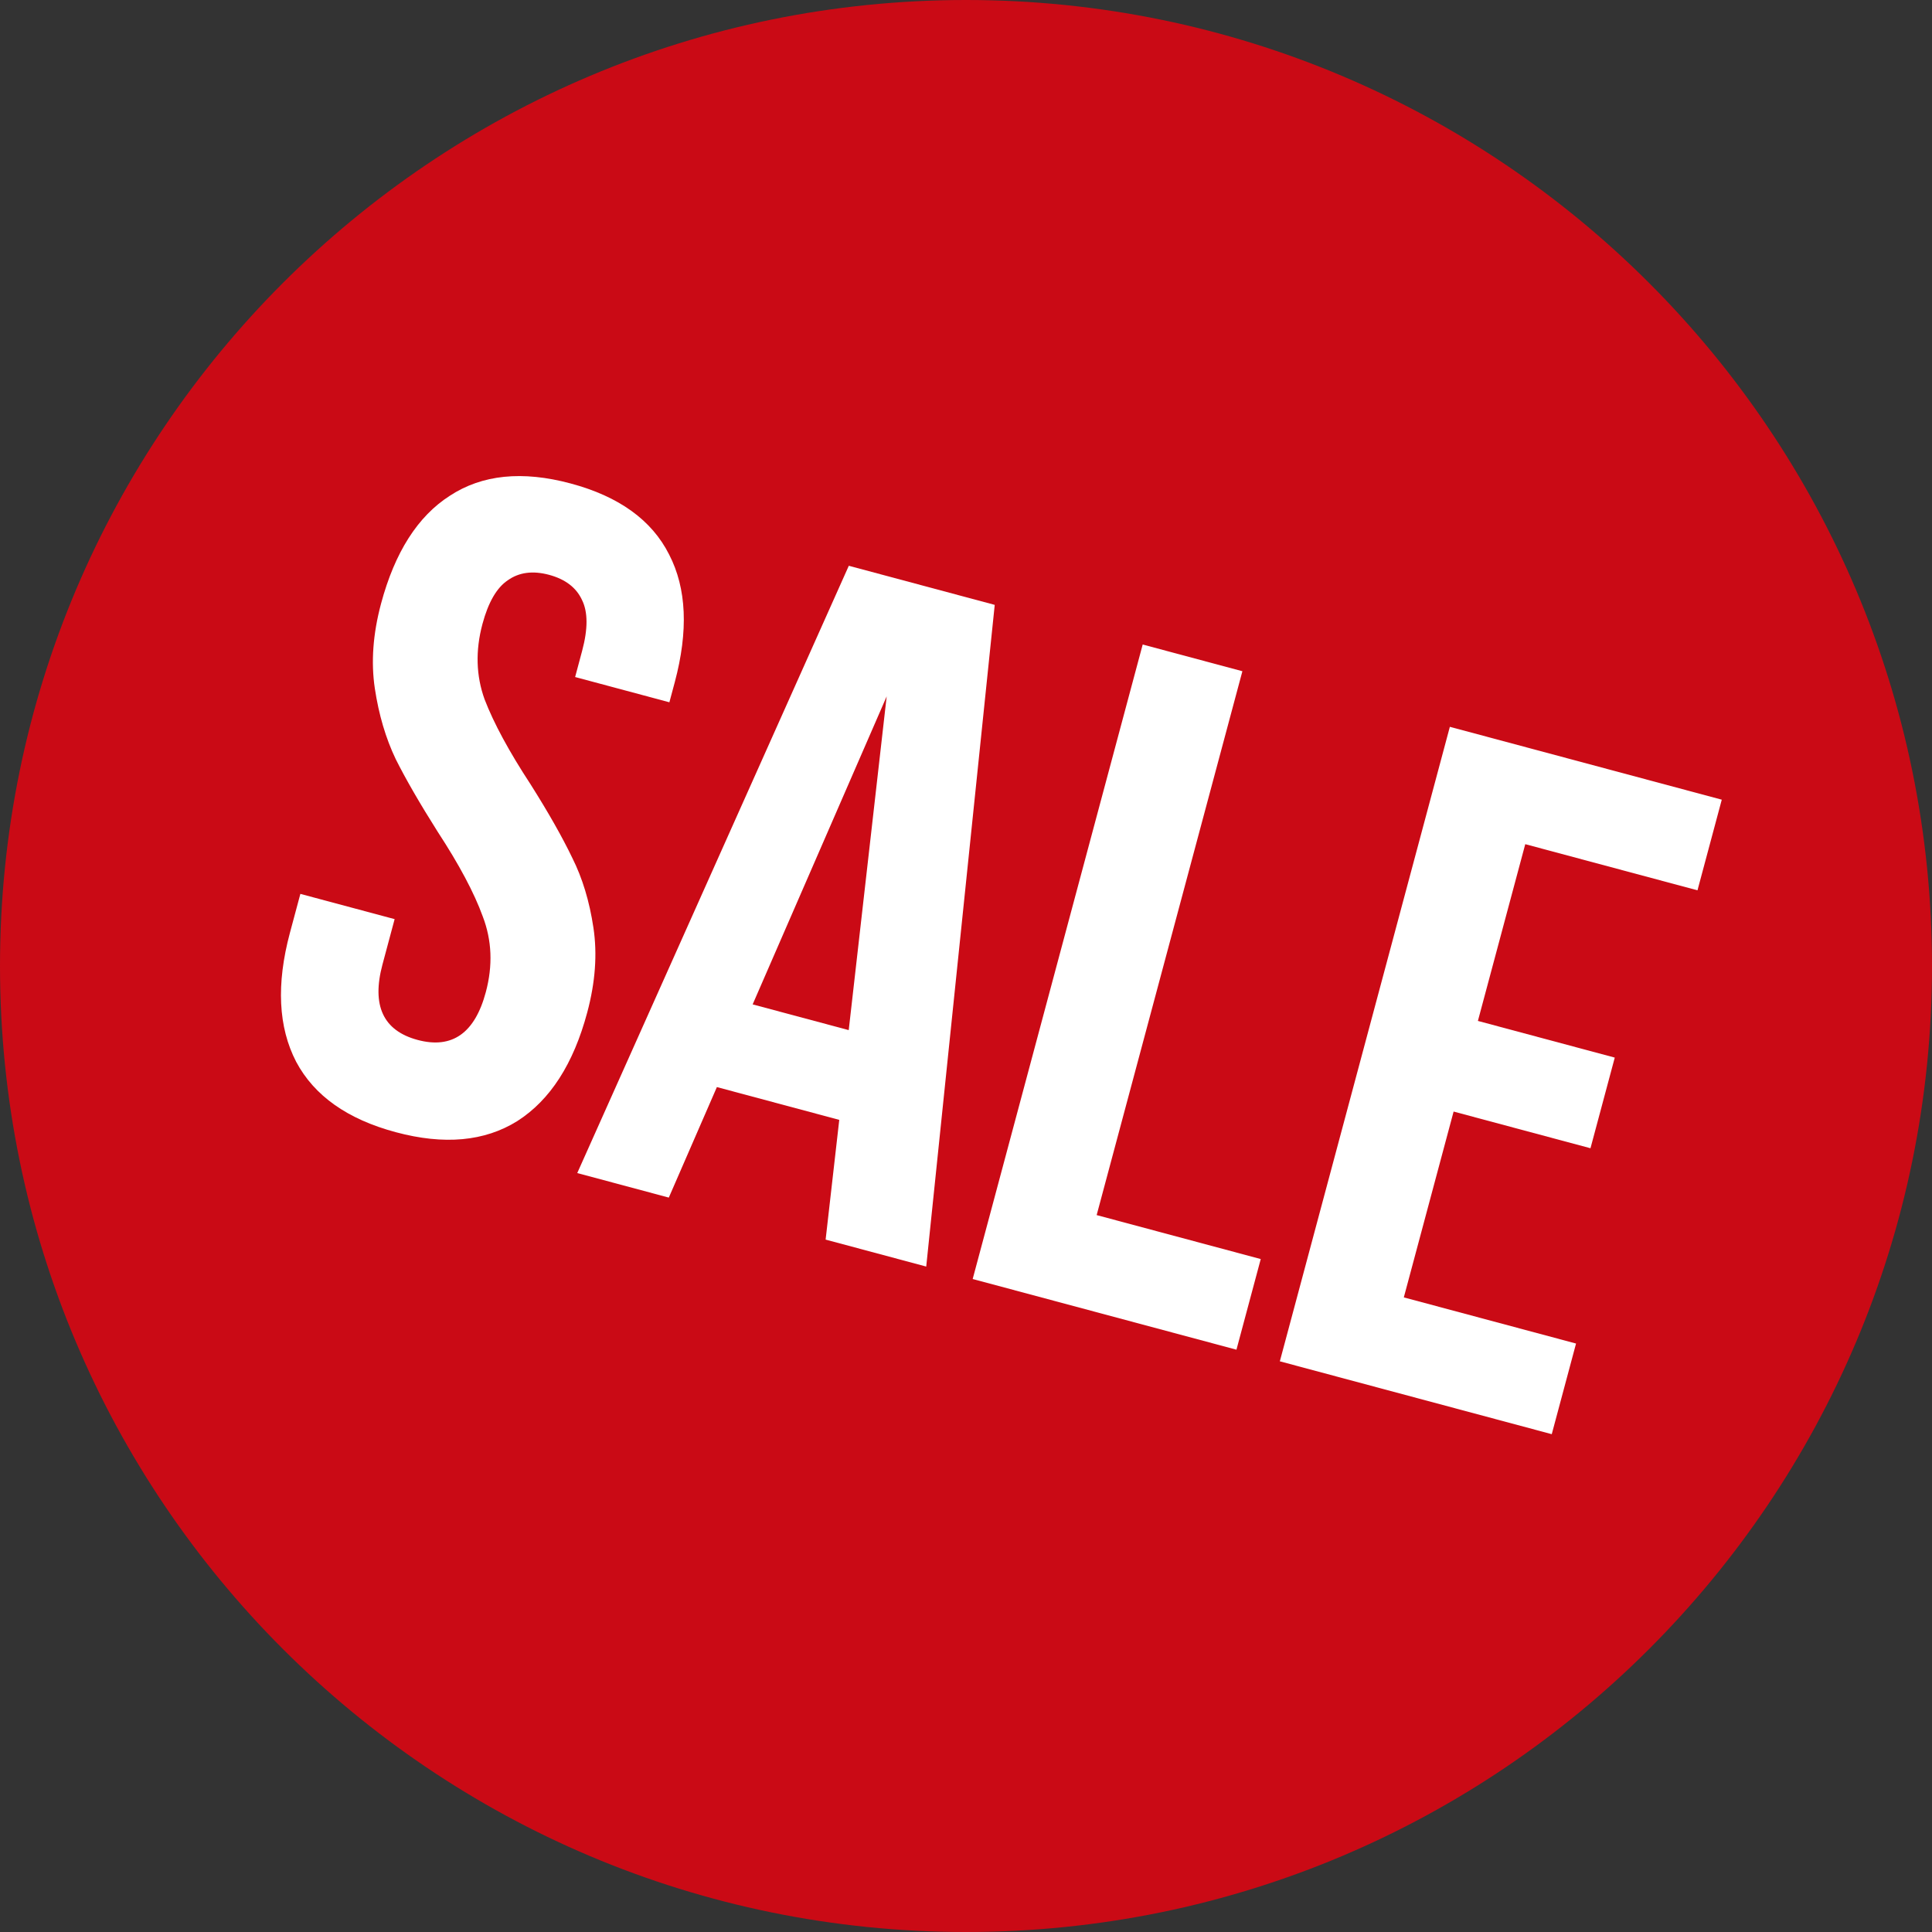
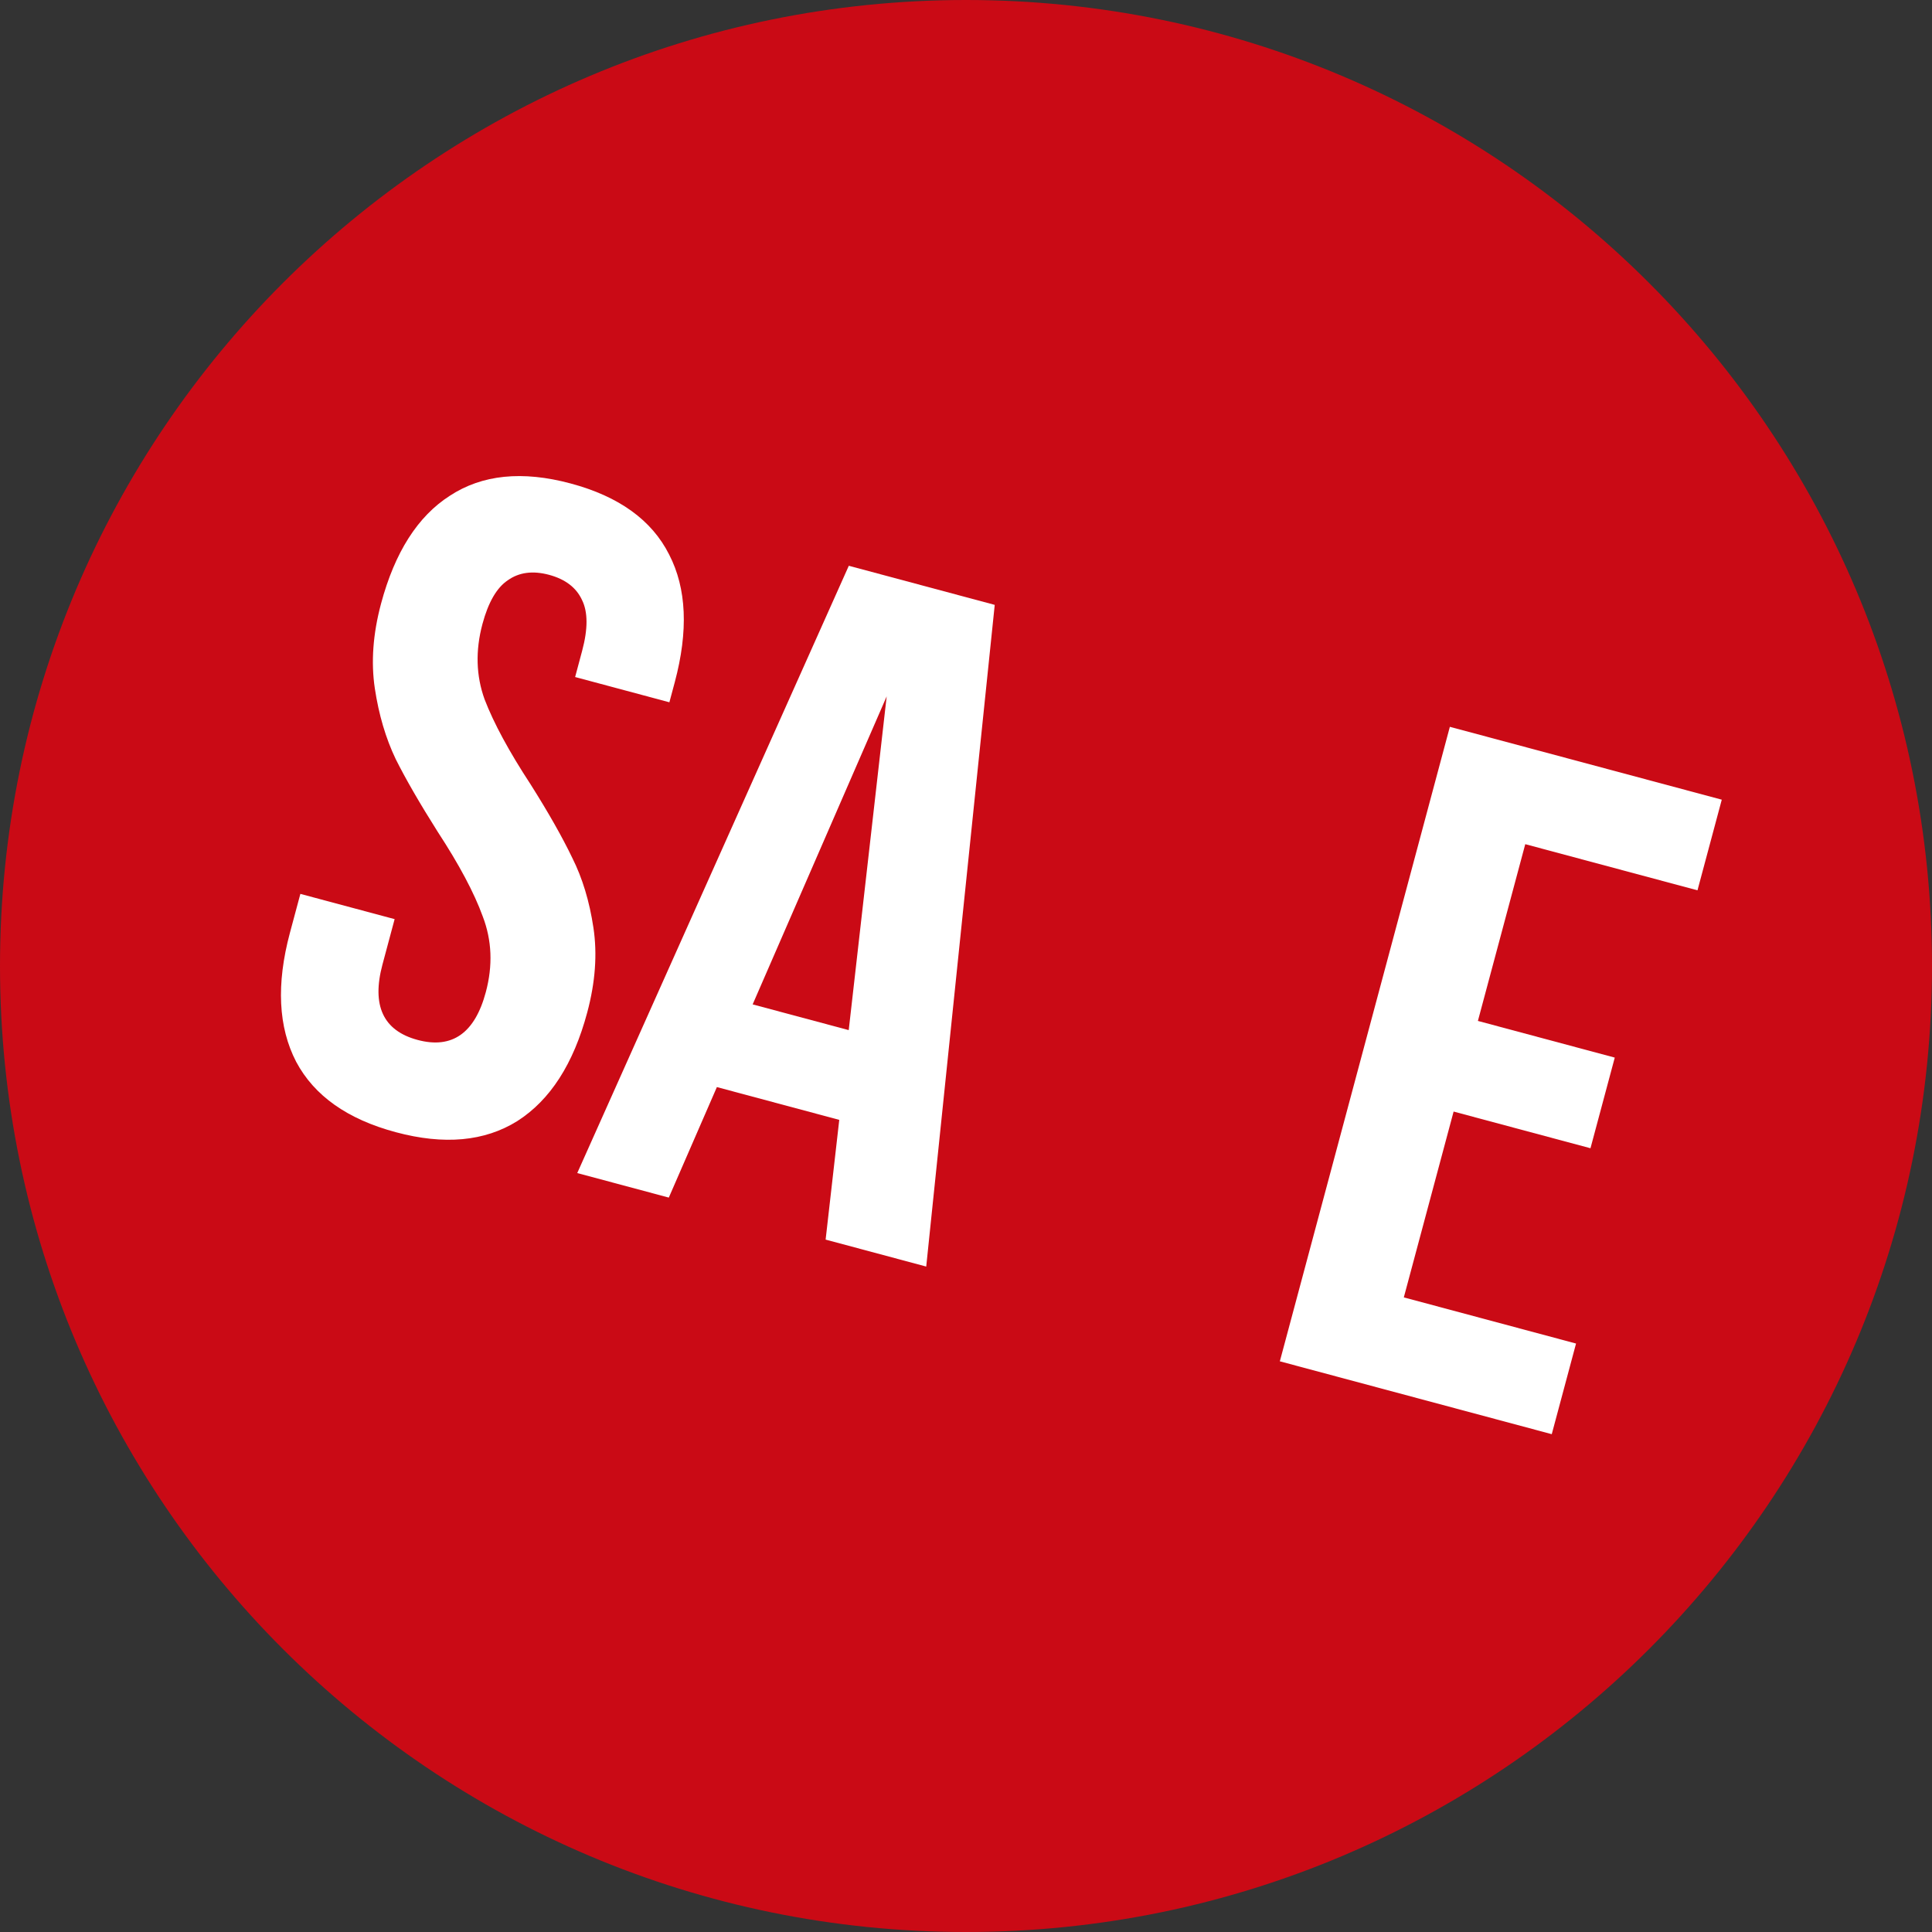
<svg xmlns="http://www.w3.org/2000/svg" width="70" height="70" viewBox="0 0 70 70" fill="none">
  <rect x="0" y="0" width="70" height="70" fill="#333333" stroke="none" />
  <path d="M70 35C70 54.33 54.33 70 35 70C15.67 70 0 54.33 0 35C0 15.67 15.67 0 35 0C54.33 0 70 15.67 70 35Z" fill="#CA0A15" />
  <path d="M13.806 21.871C14.305 20.01 15.135 18.707 16.297 17.963C17.464 17.196 18.924 17.047 20.675 17.517C22.427 17.986 23.616 18.845 24.244 20.092C24.878 21.318 24.945 22.861 24.447 24.722L24.253 25.445L20.838 24.53L21.093 23.577C21.304 22.789 21.303 22.179 21.091 21.746C20.884 21.292 20.485 20.986 19.894 20.827C19.303 20.669 18.804 20.735 18.398 21.025C17.997 21.293 17.692 21.821 17.48 22.609C17.222 23.573 17.248 24.483 17.558 25.34C17.89 26.204 18.447 27.233 19.23 28.428C19.872 29.445 20.374 30.331 20.736 31.085C21.103 31.817 21.358 32.659 21.501 33.613C21.645 34.567 21.57 35.591 21.276 36.685C20.778 38.547 19.934 39.857 18.744 40.618C17.561 41.357 16.093 41.492 14.342 41.022C12.59 40.553 11.387 39.703 10.731 38.471C10.081 37.217 10.006 35.66 10.504 33.799L10.883 32.387L14.298 33.302L13.858 34.944C13.459 36.433 13.884 37.345 15.132 37.679C16.38 38.013 17.203 37.436 17.602 35.947C17.86 34.984 17.823 34.071 17.492 33.207C17.182 32.35 16.635 31.324 15.853 30.128C15.21 29.111 14.705 28.237 14.338 27.505C13.977 26.751 13.725 25.897 13.581 24.944C13.438 23.99 13.513 22.966 13.806 21.871Z" fill="white" />
  <path d="M29.914 44.913L30.408 40.575L25.974 39.387L24.232 43.391L20.915 42.502L30.754 20.499L36.041 21.916L33.559 45.89L29.914 44.913ZM30.751 37.323L32.126 25.231L27.27 36.391L30.751 37.323Z" fill="white" />
-   <path d="M45.014 24.32L39.734 44.025L45.679 45.618L44.799 48.902L35.242 46.341L41.402 23.352L45.014 24.32Z" fill="white" />
  <path d="M58.506 38.319L57.626 41.603L52.667 40.274L50.863 47.007L57.103 48.679L56.223 51.963L46.371 49.323L52.531 26.334L62.383 28.974L61.503 32.258L55.263 30.586L53.547 36.99L58.506 38.319Z" fill="white" />
</svg>